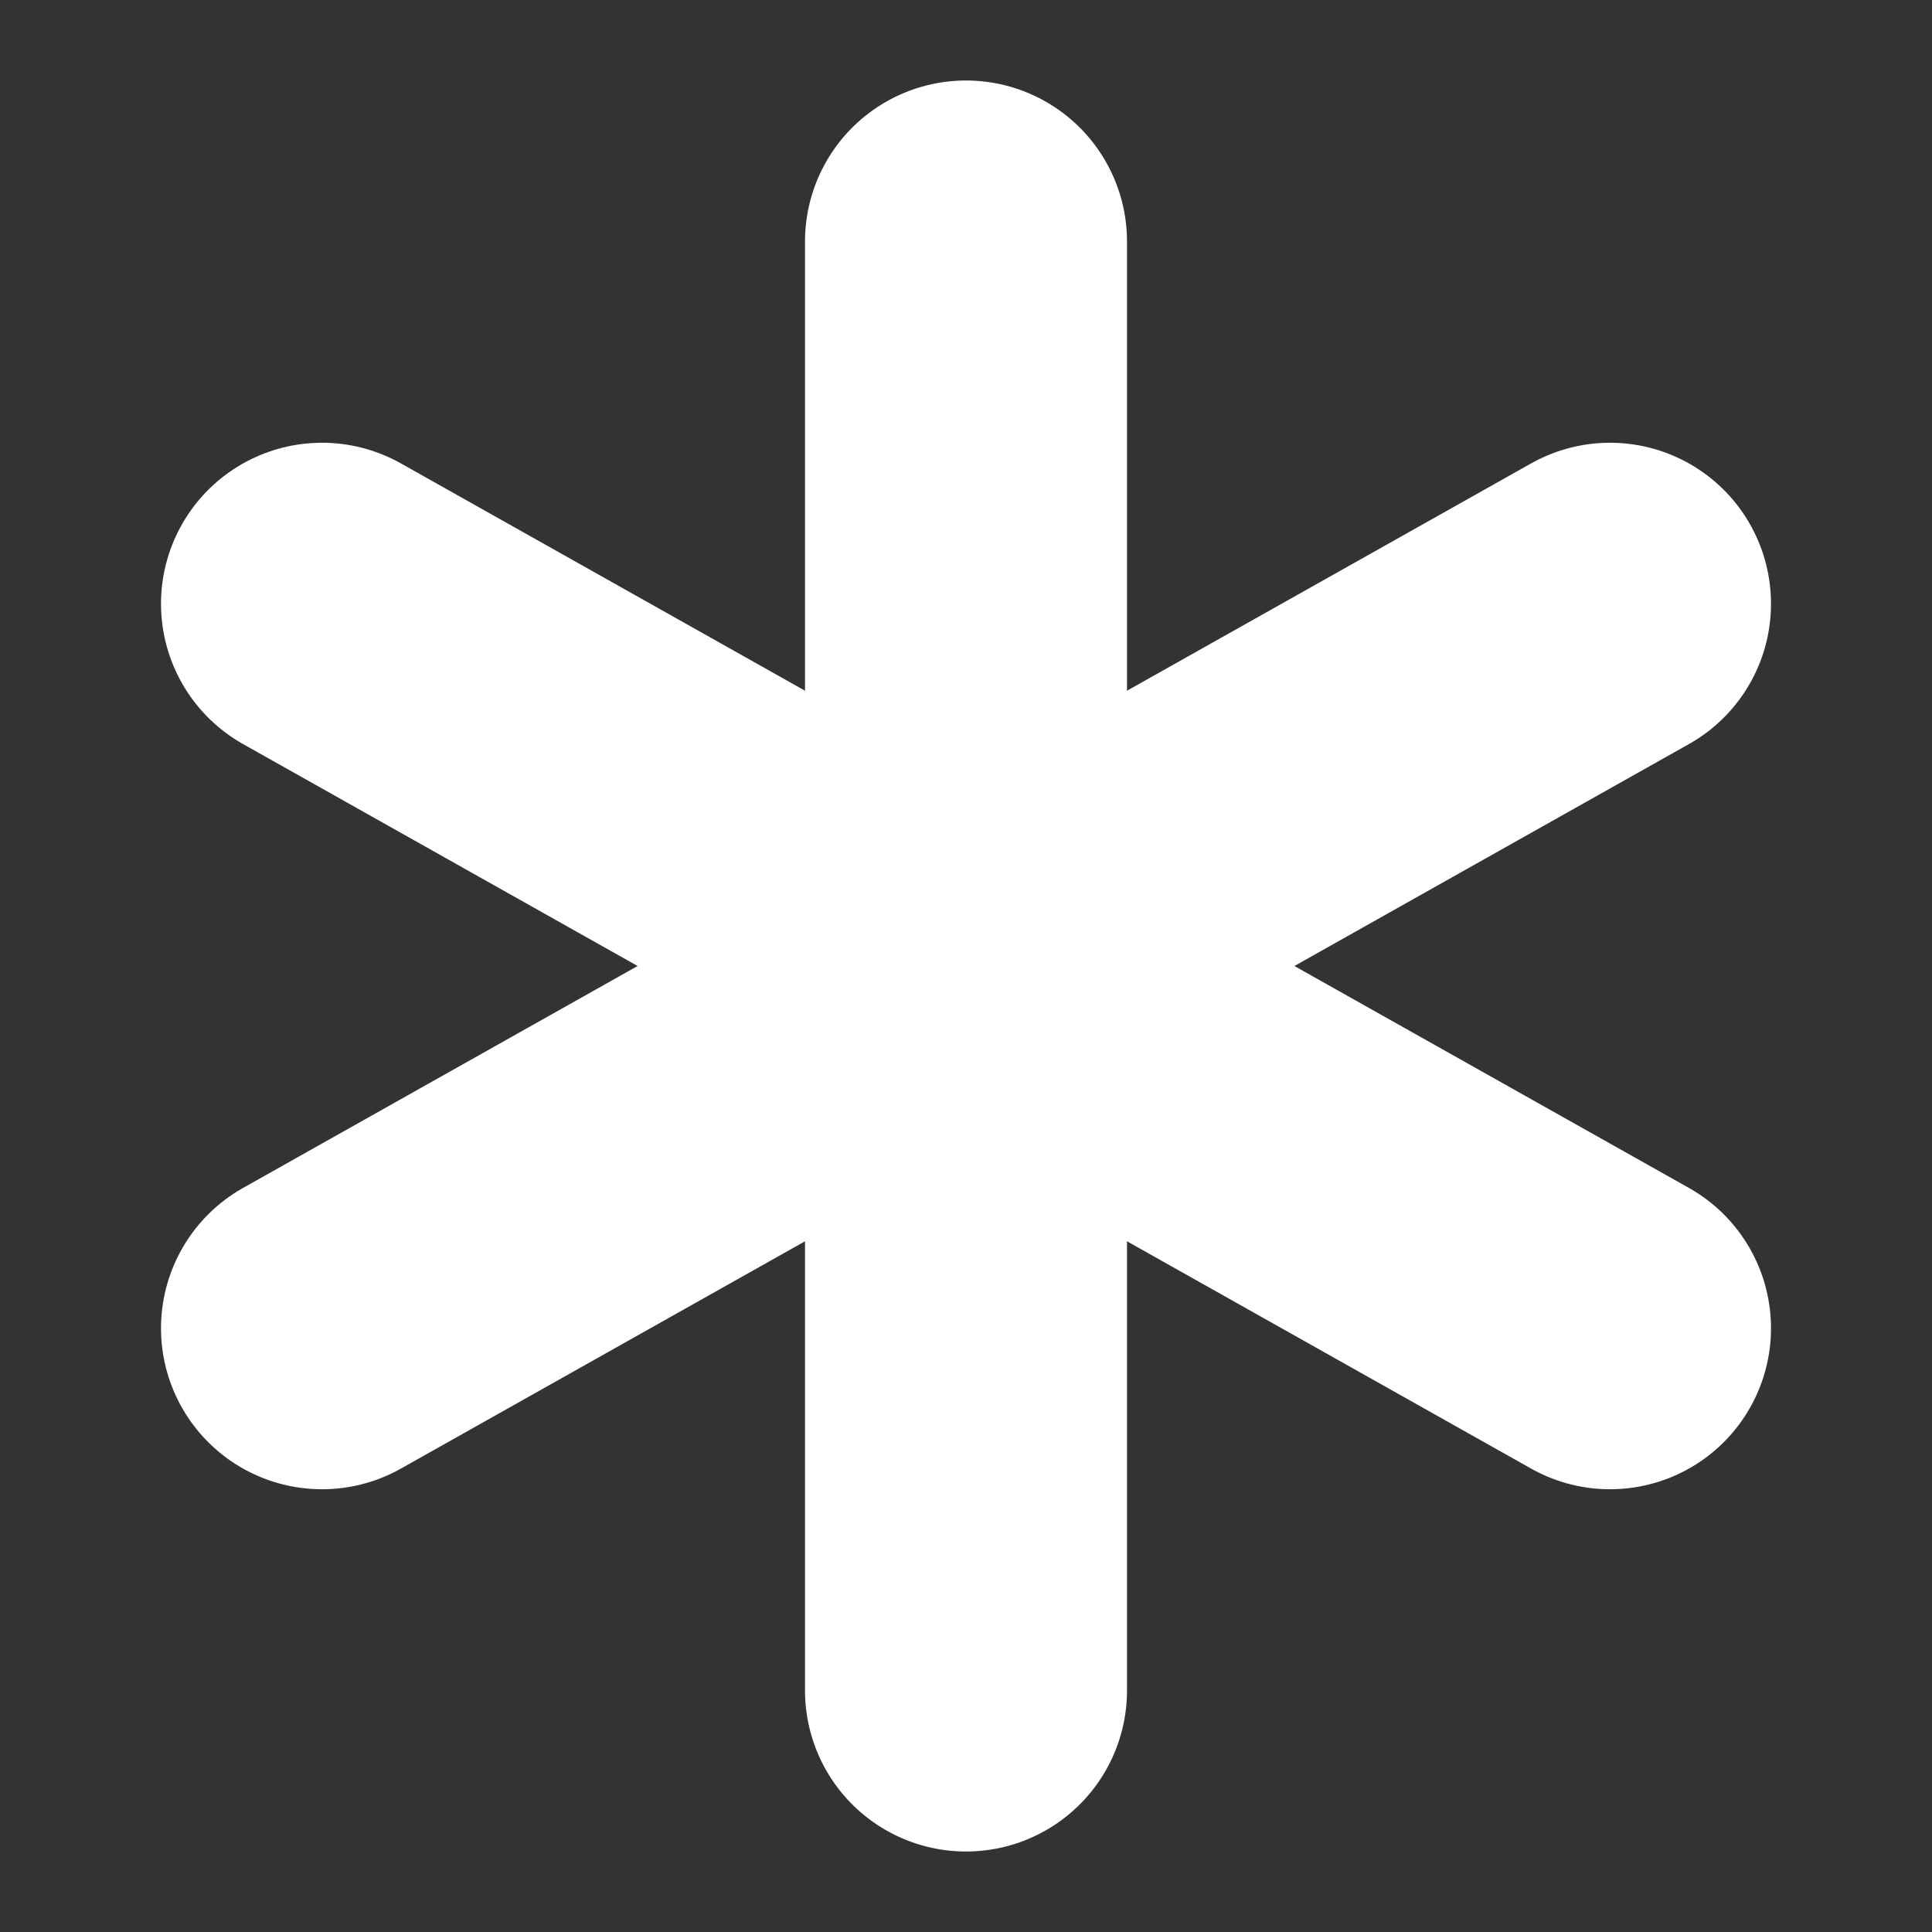
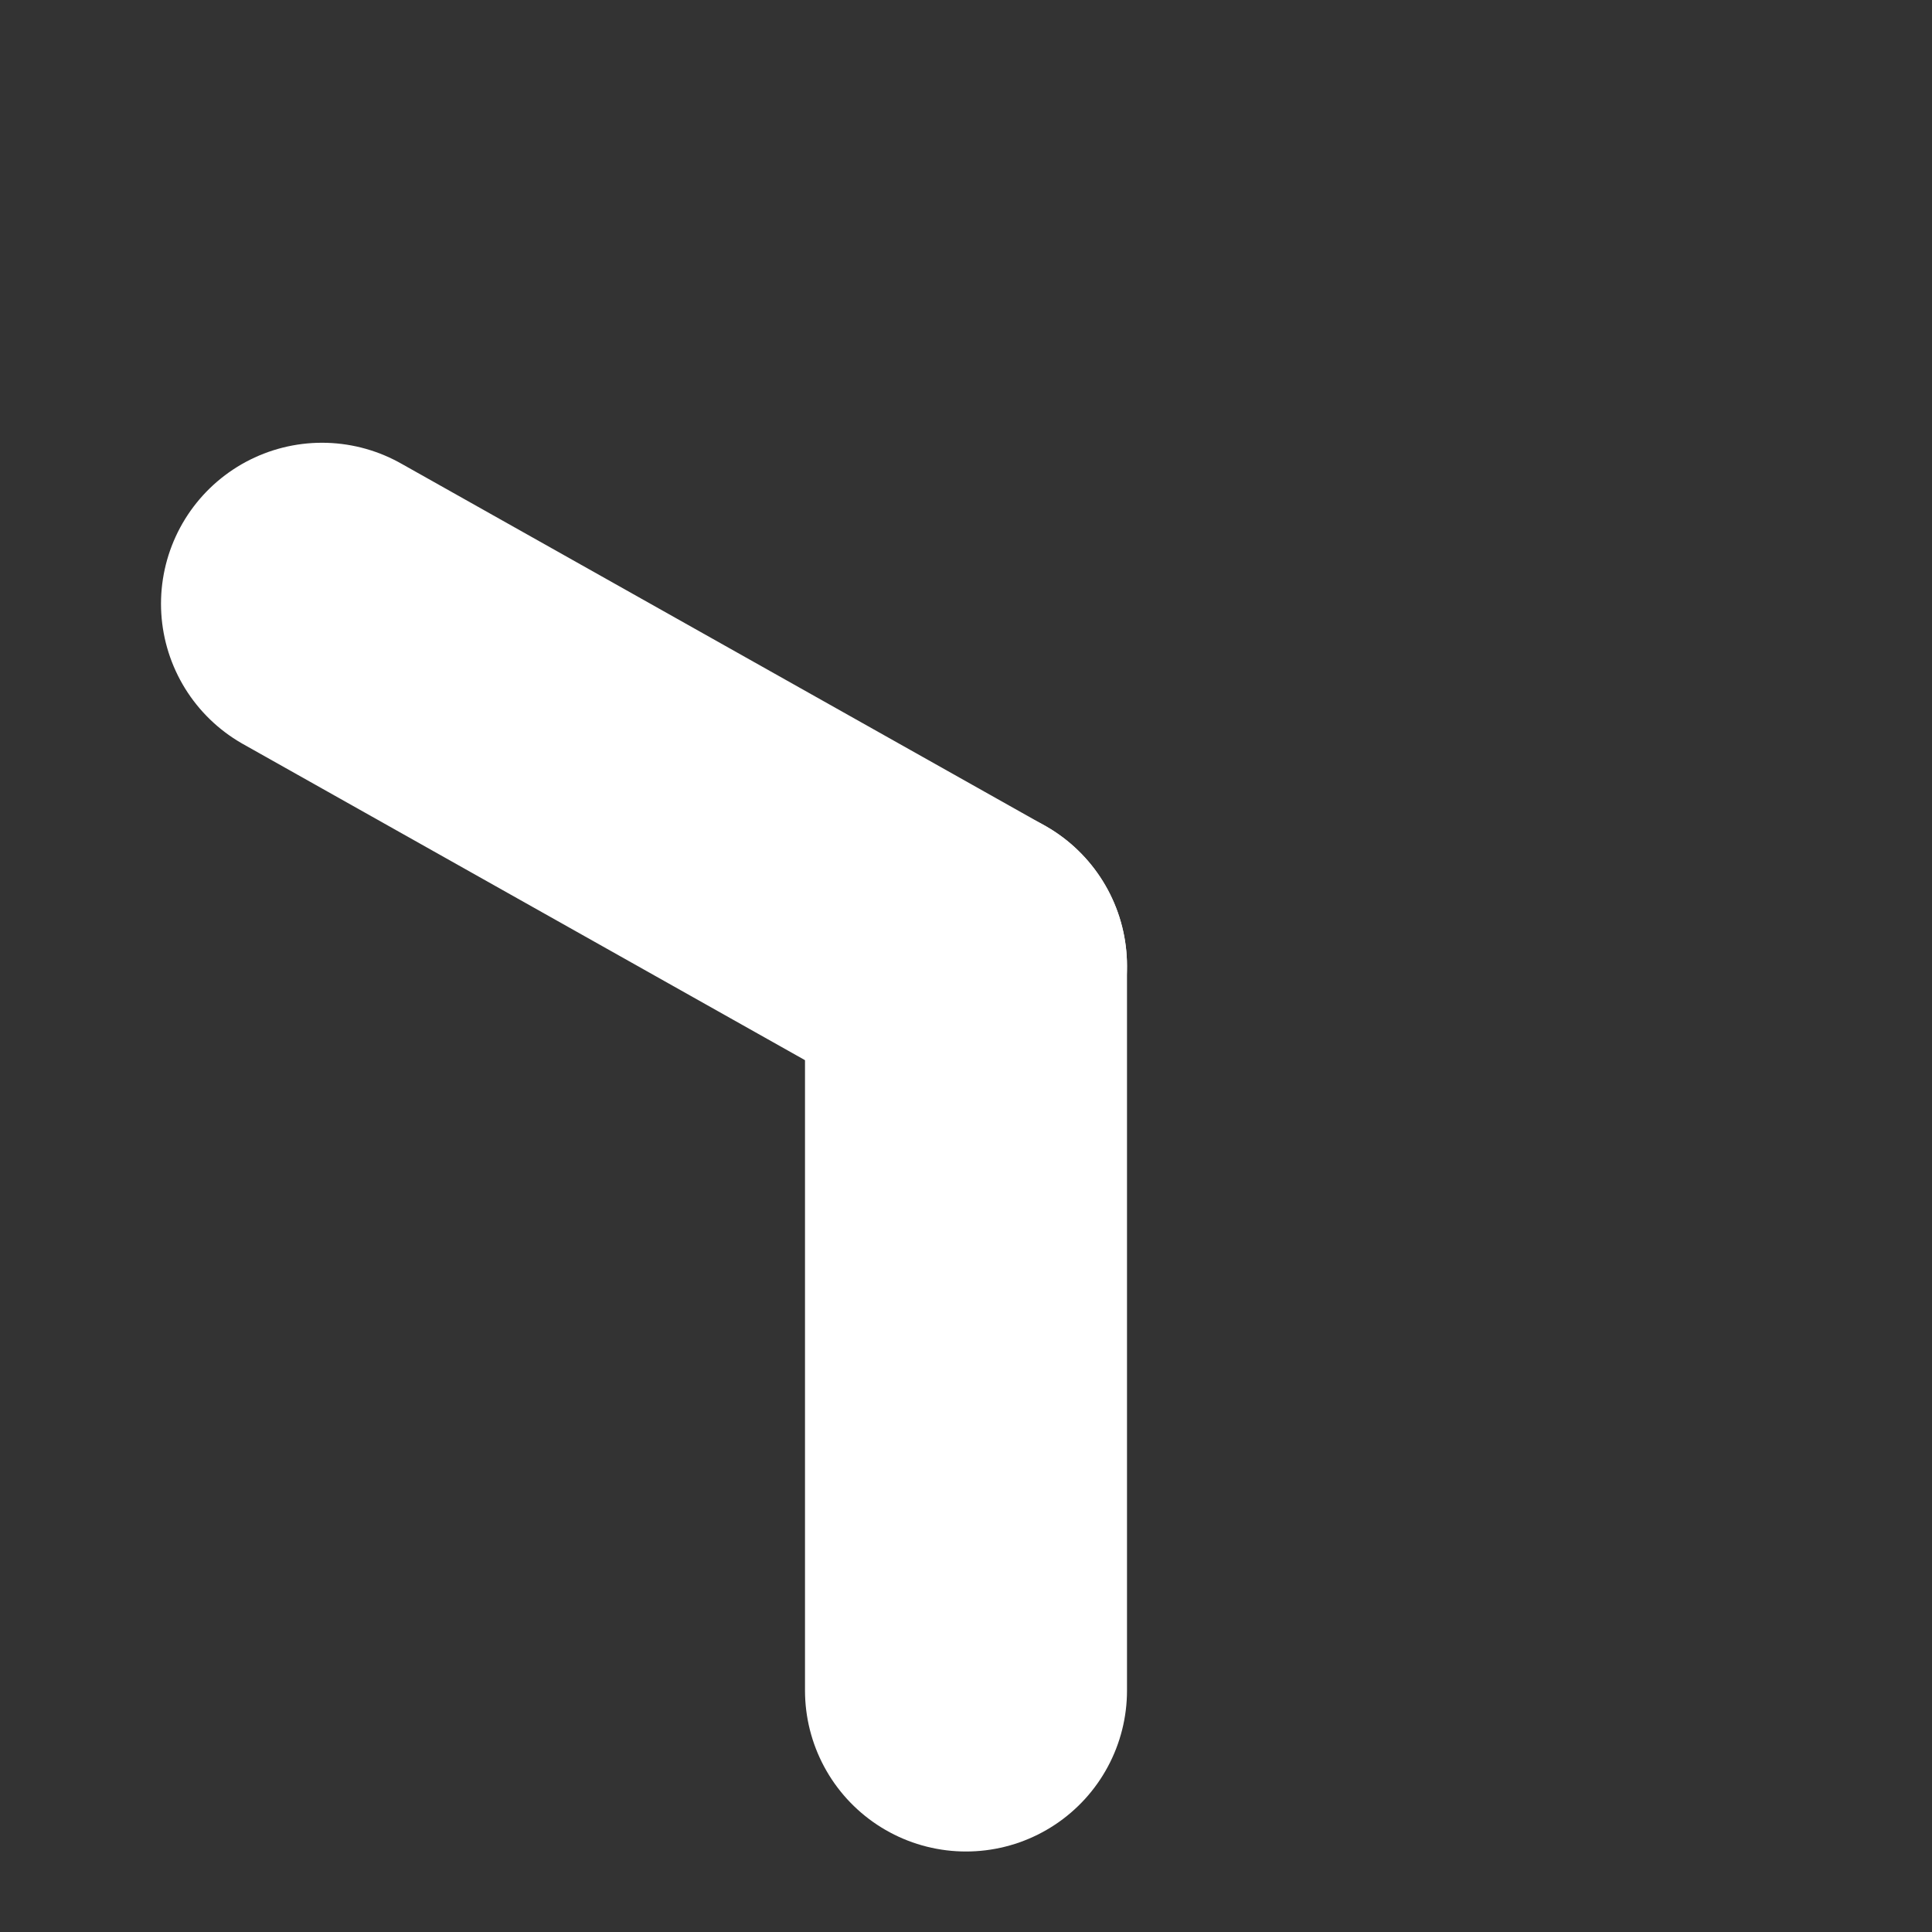
<svg xmlns="http://www.w3.org/2000/svg" width="24" height="24" viewBox="0 0 24 24" fill="none" stroke="#ffffff" stroke-width="4" stroke-linecap="round" stroke-linejoin="round" class="icon icon-tabler icons-tabler-outline icon-tabler-asterisk">
  <rect x="0" y="0" width="24" height="24" fill="#333333" stroke="none" />
-   <path stroke="none" d="M0 0h24v24H0z" fill="none" />
-   <path d="M12 12l8 -4.5" />
+   <path stroke="none" d="M0 0h24v24H0" fill="none" />
  <path d="M12 12v9" />
  <path d="M12 12l-8 -4.5" />
-   <path d="M12 12l8 4.5" />
-   <path d="M12 3v9" />
-   <path d="M12 12l-8 4.5" />
</svg>